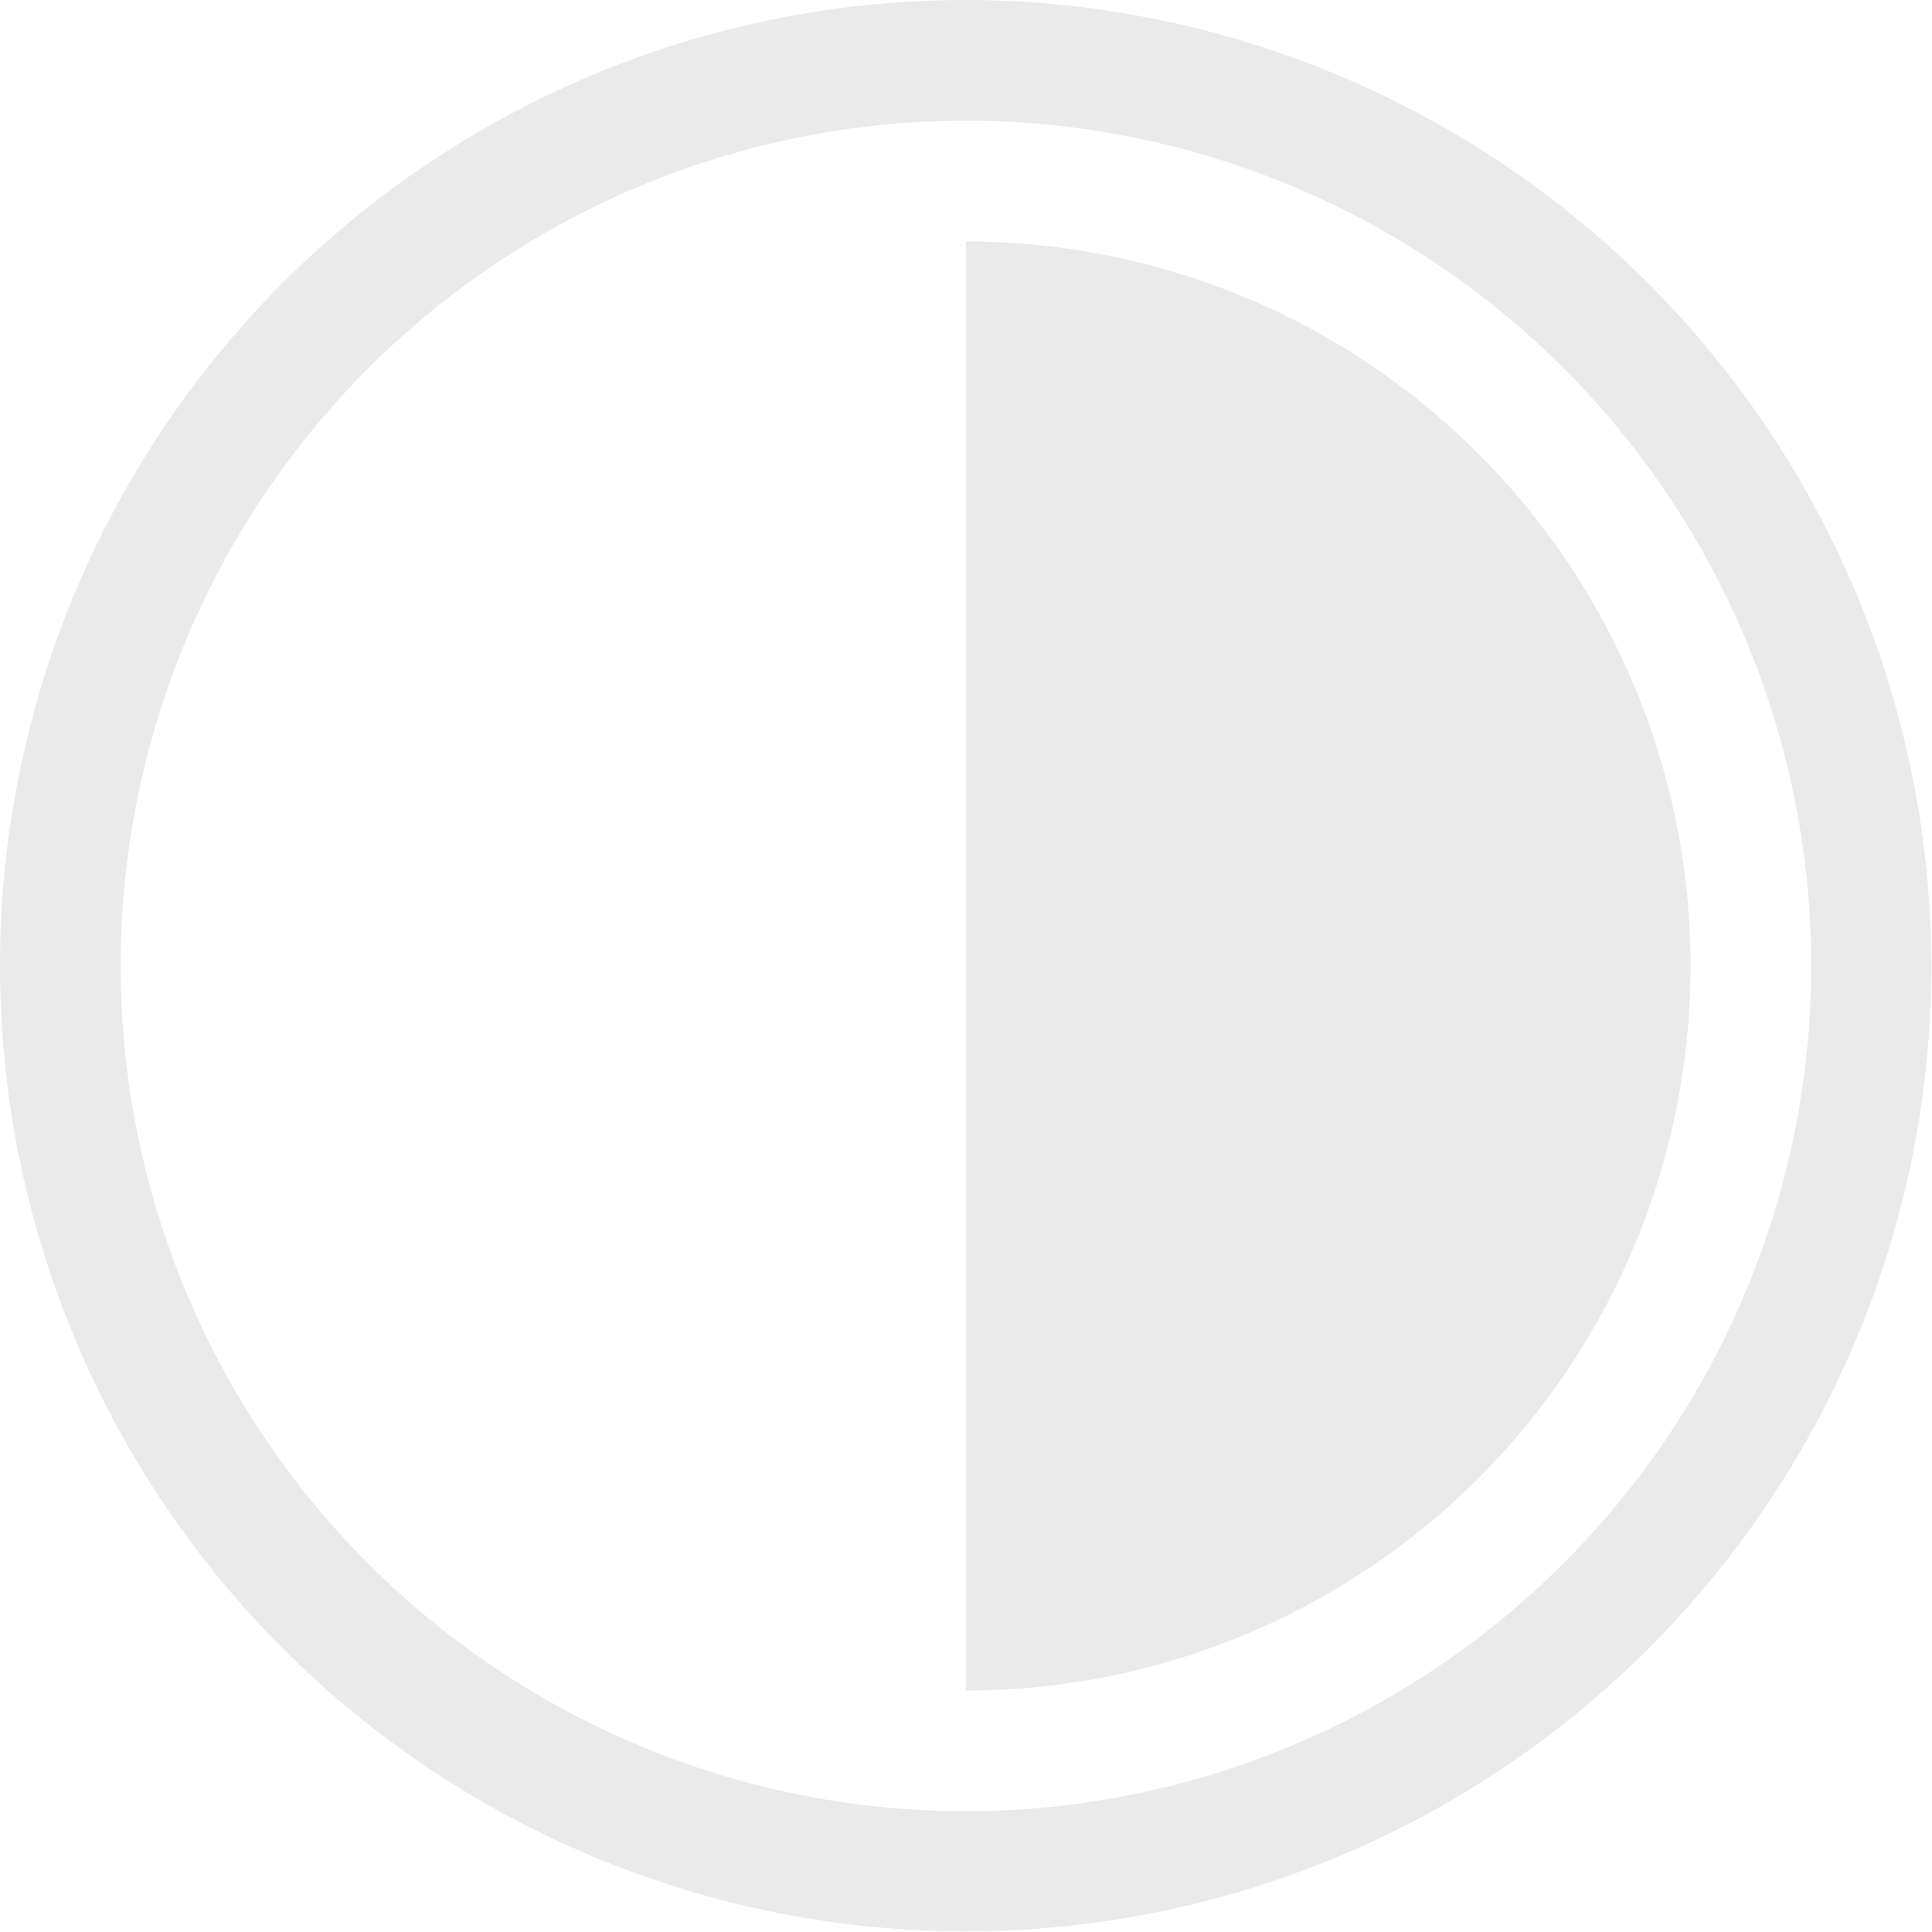
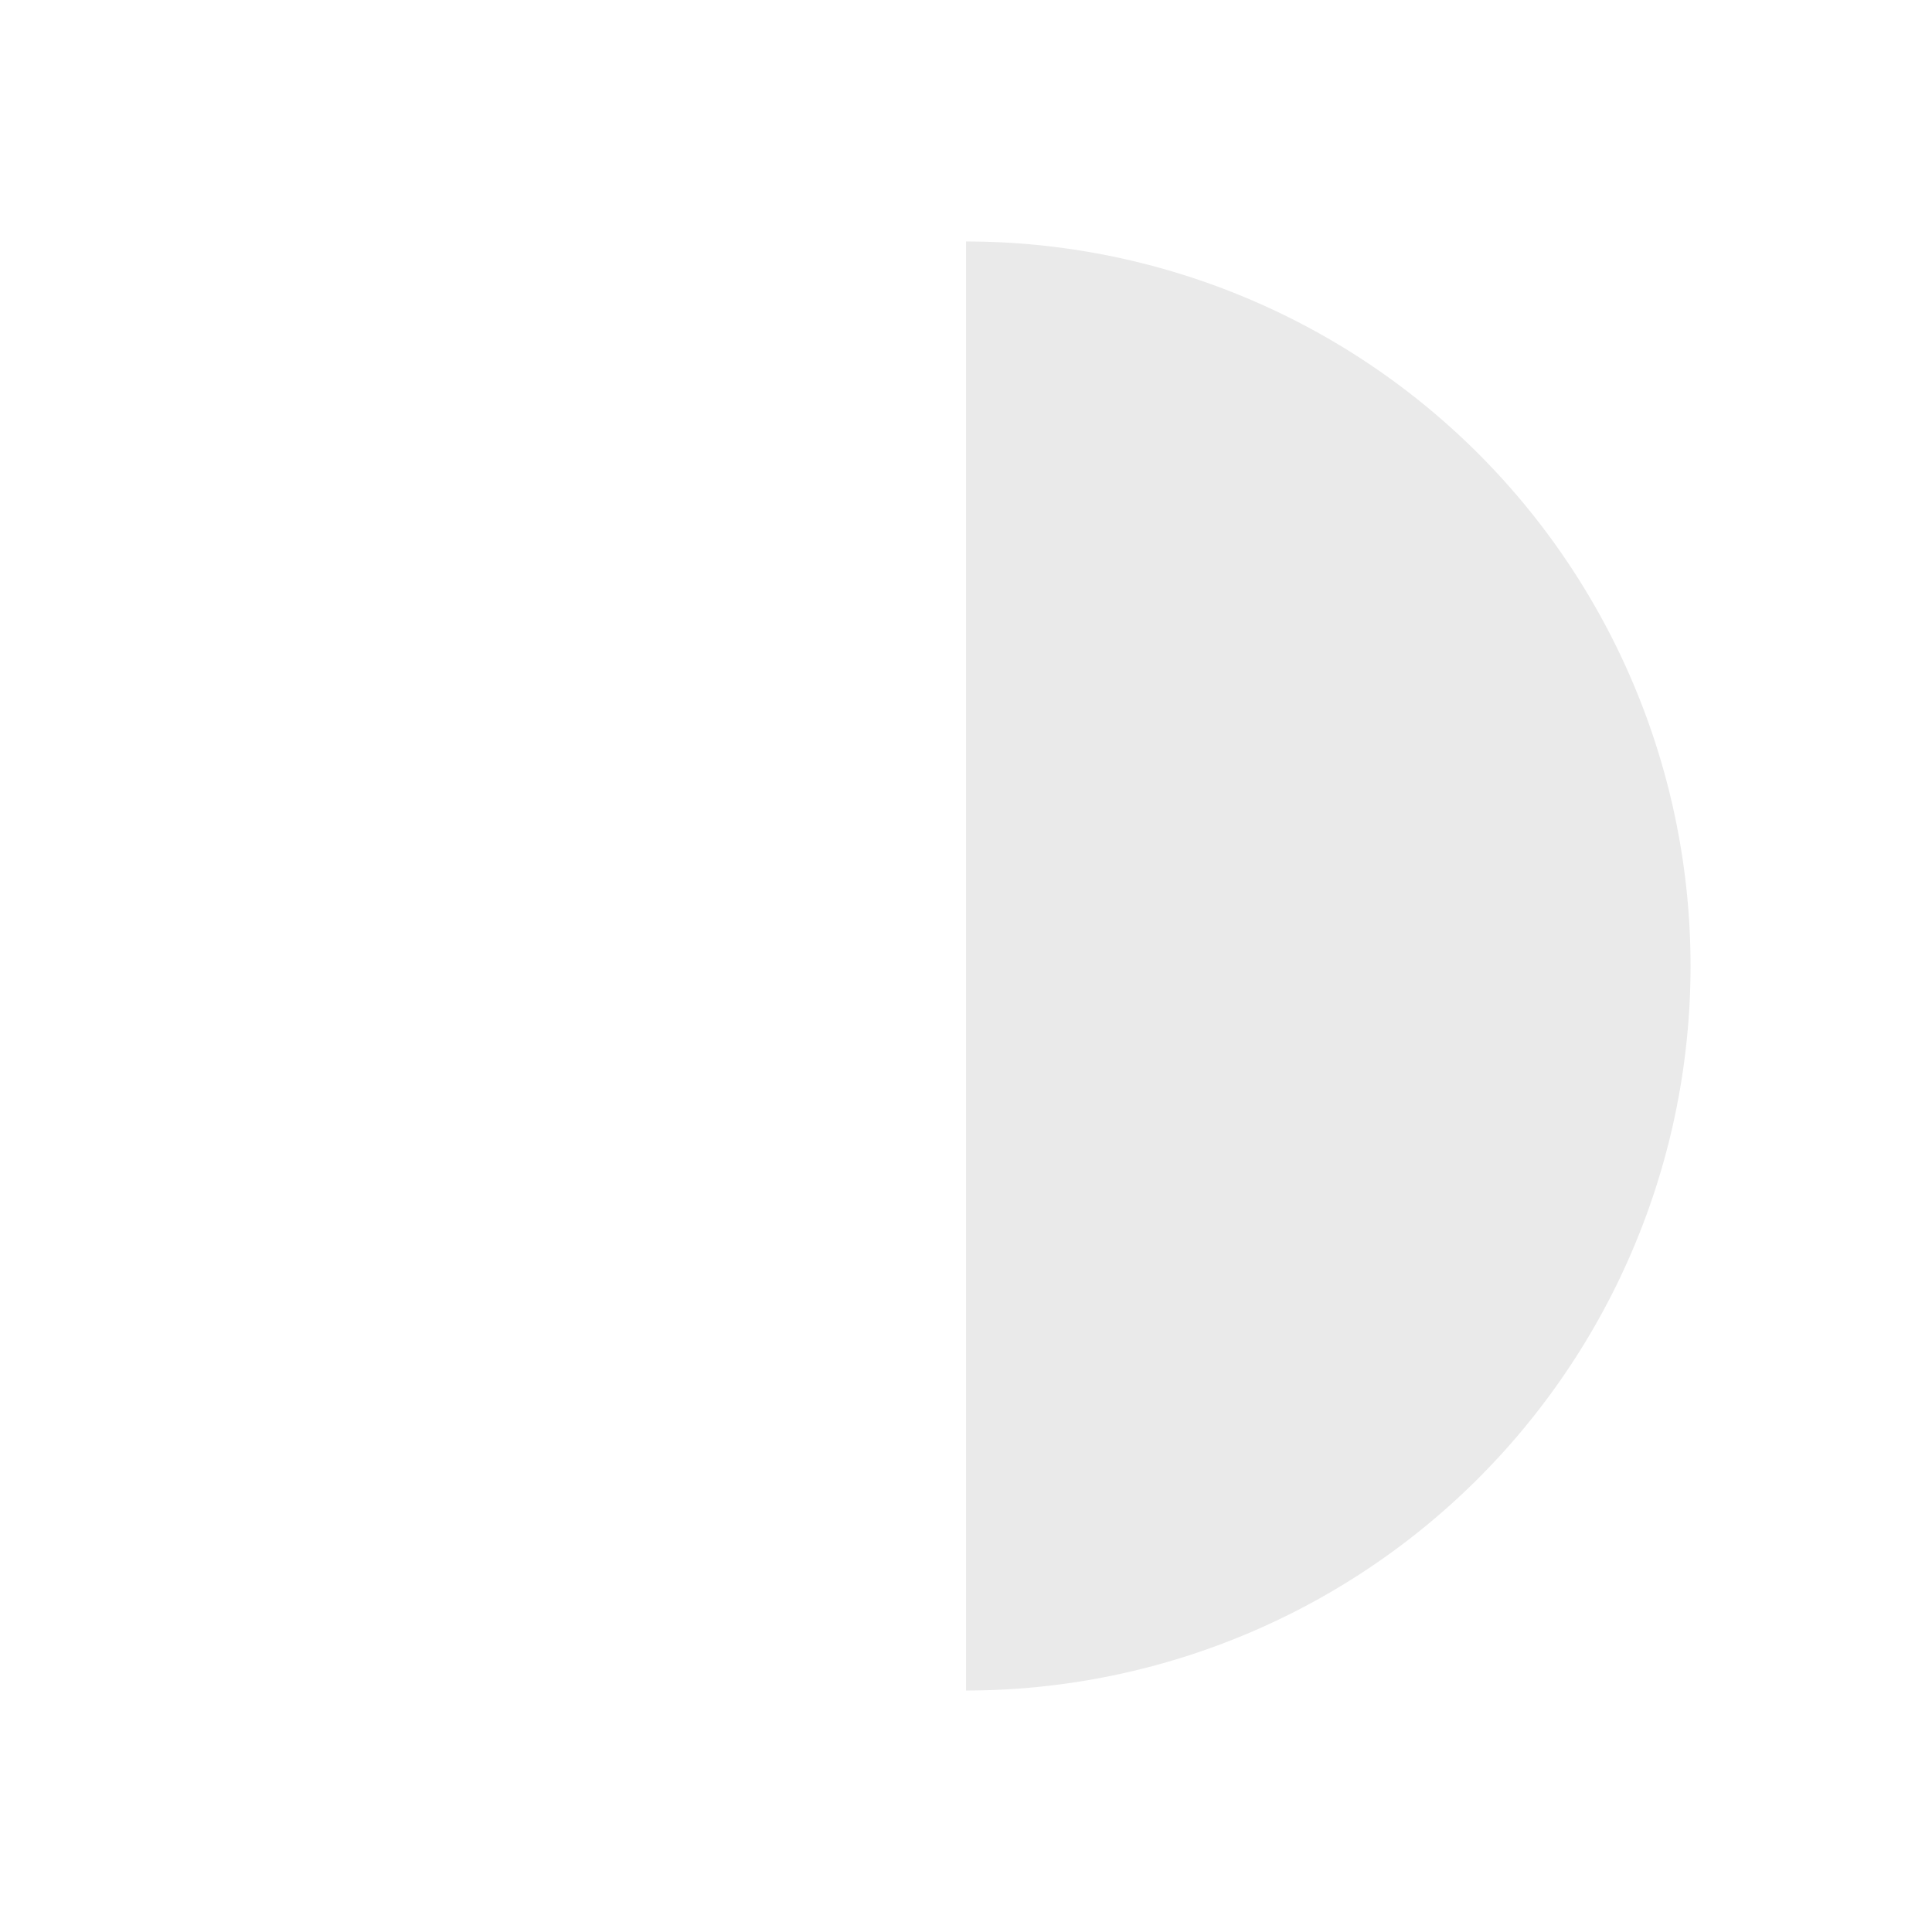
<svg xmlns="http://www.w3.org/2000/svg" width="26.609" height="26.609" viewBox="0 0 26.609 26.609">
-   <path d="M13.3,0a13.3,13.3,0,1,0,13.3,13.3A13.32,13.32,0,0,0,13.3,0Zm0,24.946A11.642,11.642,0,1,1,24.946,13.3,11.654,11.654,0,0,1,13.3,24.946Z" fill="#eaeaea" />
  <g transform="translate(13.305 3.326)">
-     <path d="M256,64V83.957A9.978,9.978,0,0,0,256,64Z" transform="translate(-256 -64)" fill="#eaeaea" />
+     <path d="M256,64V83.957A9.978,9.978,0,0,0,256,64" transform="translate(-256 -64)" fill="#eaeaea" />
  </g>
</svg>